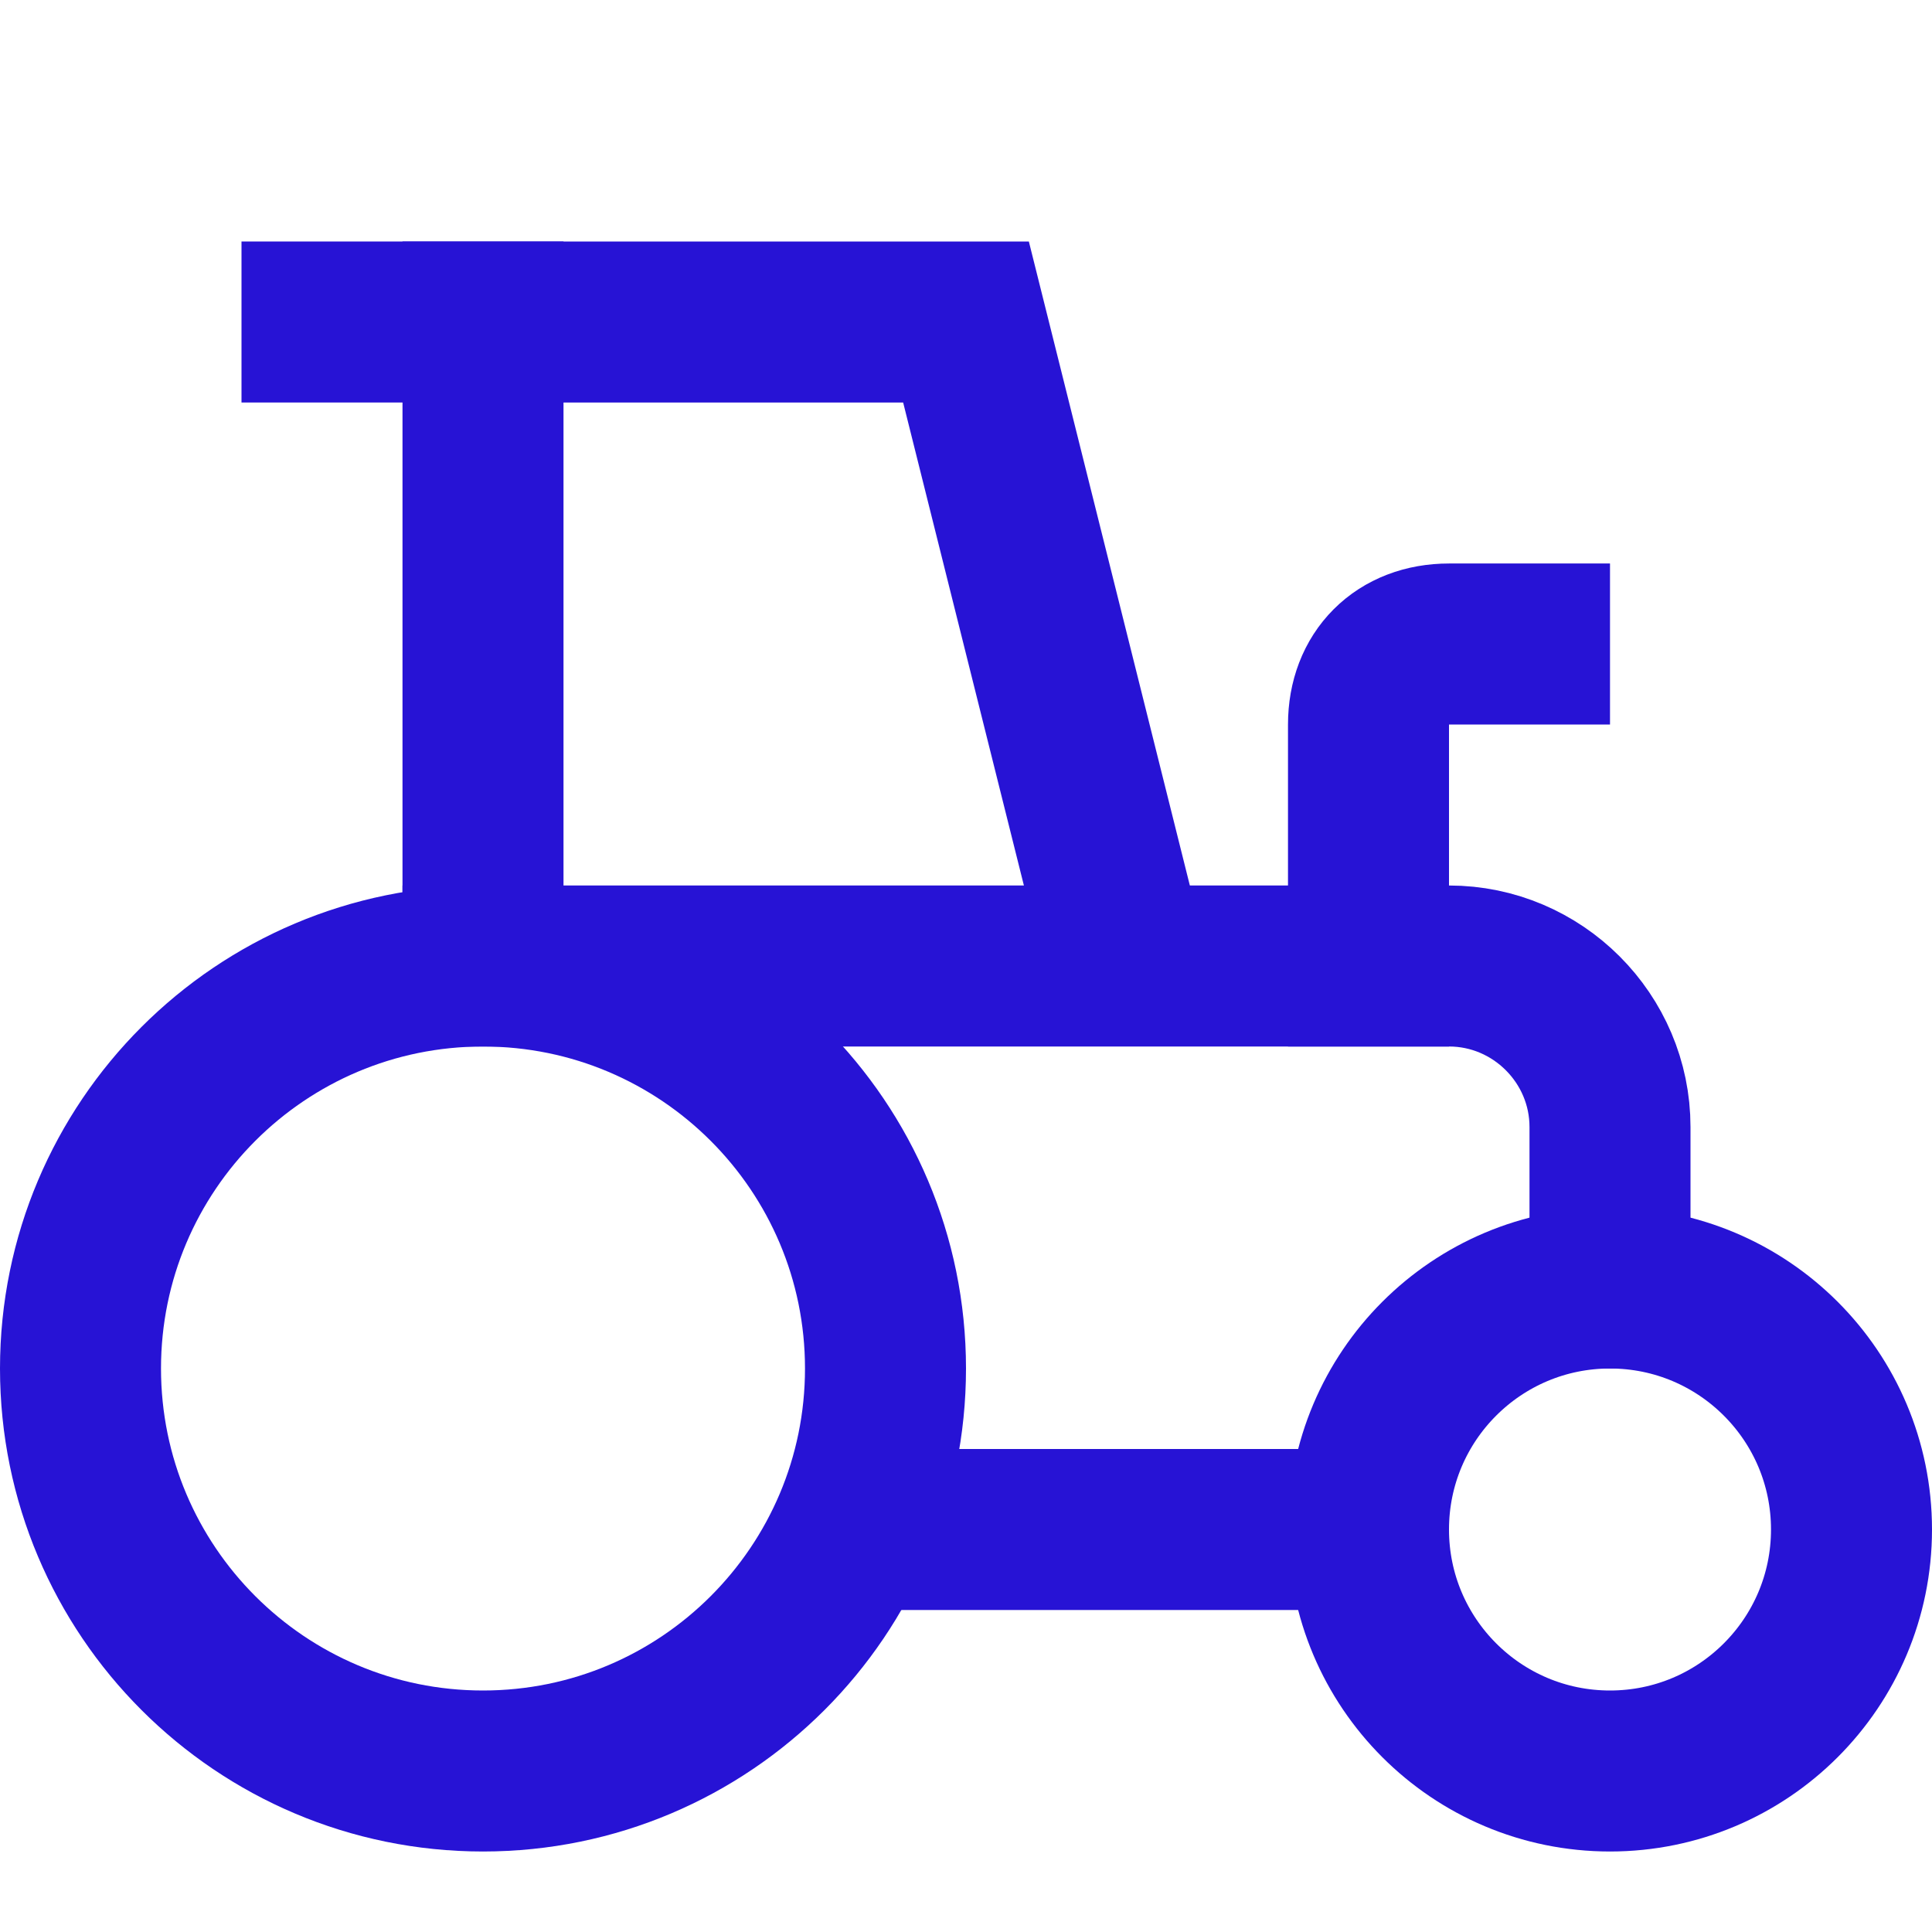
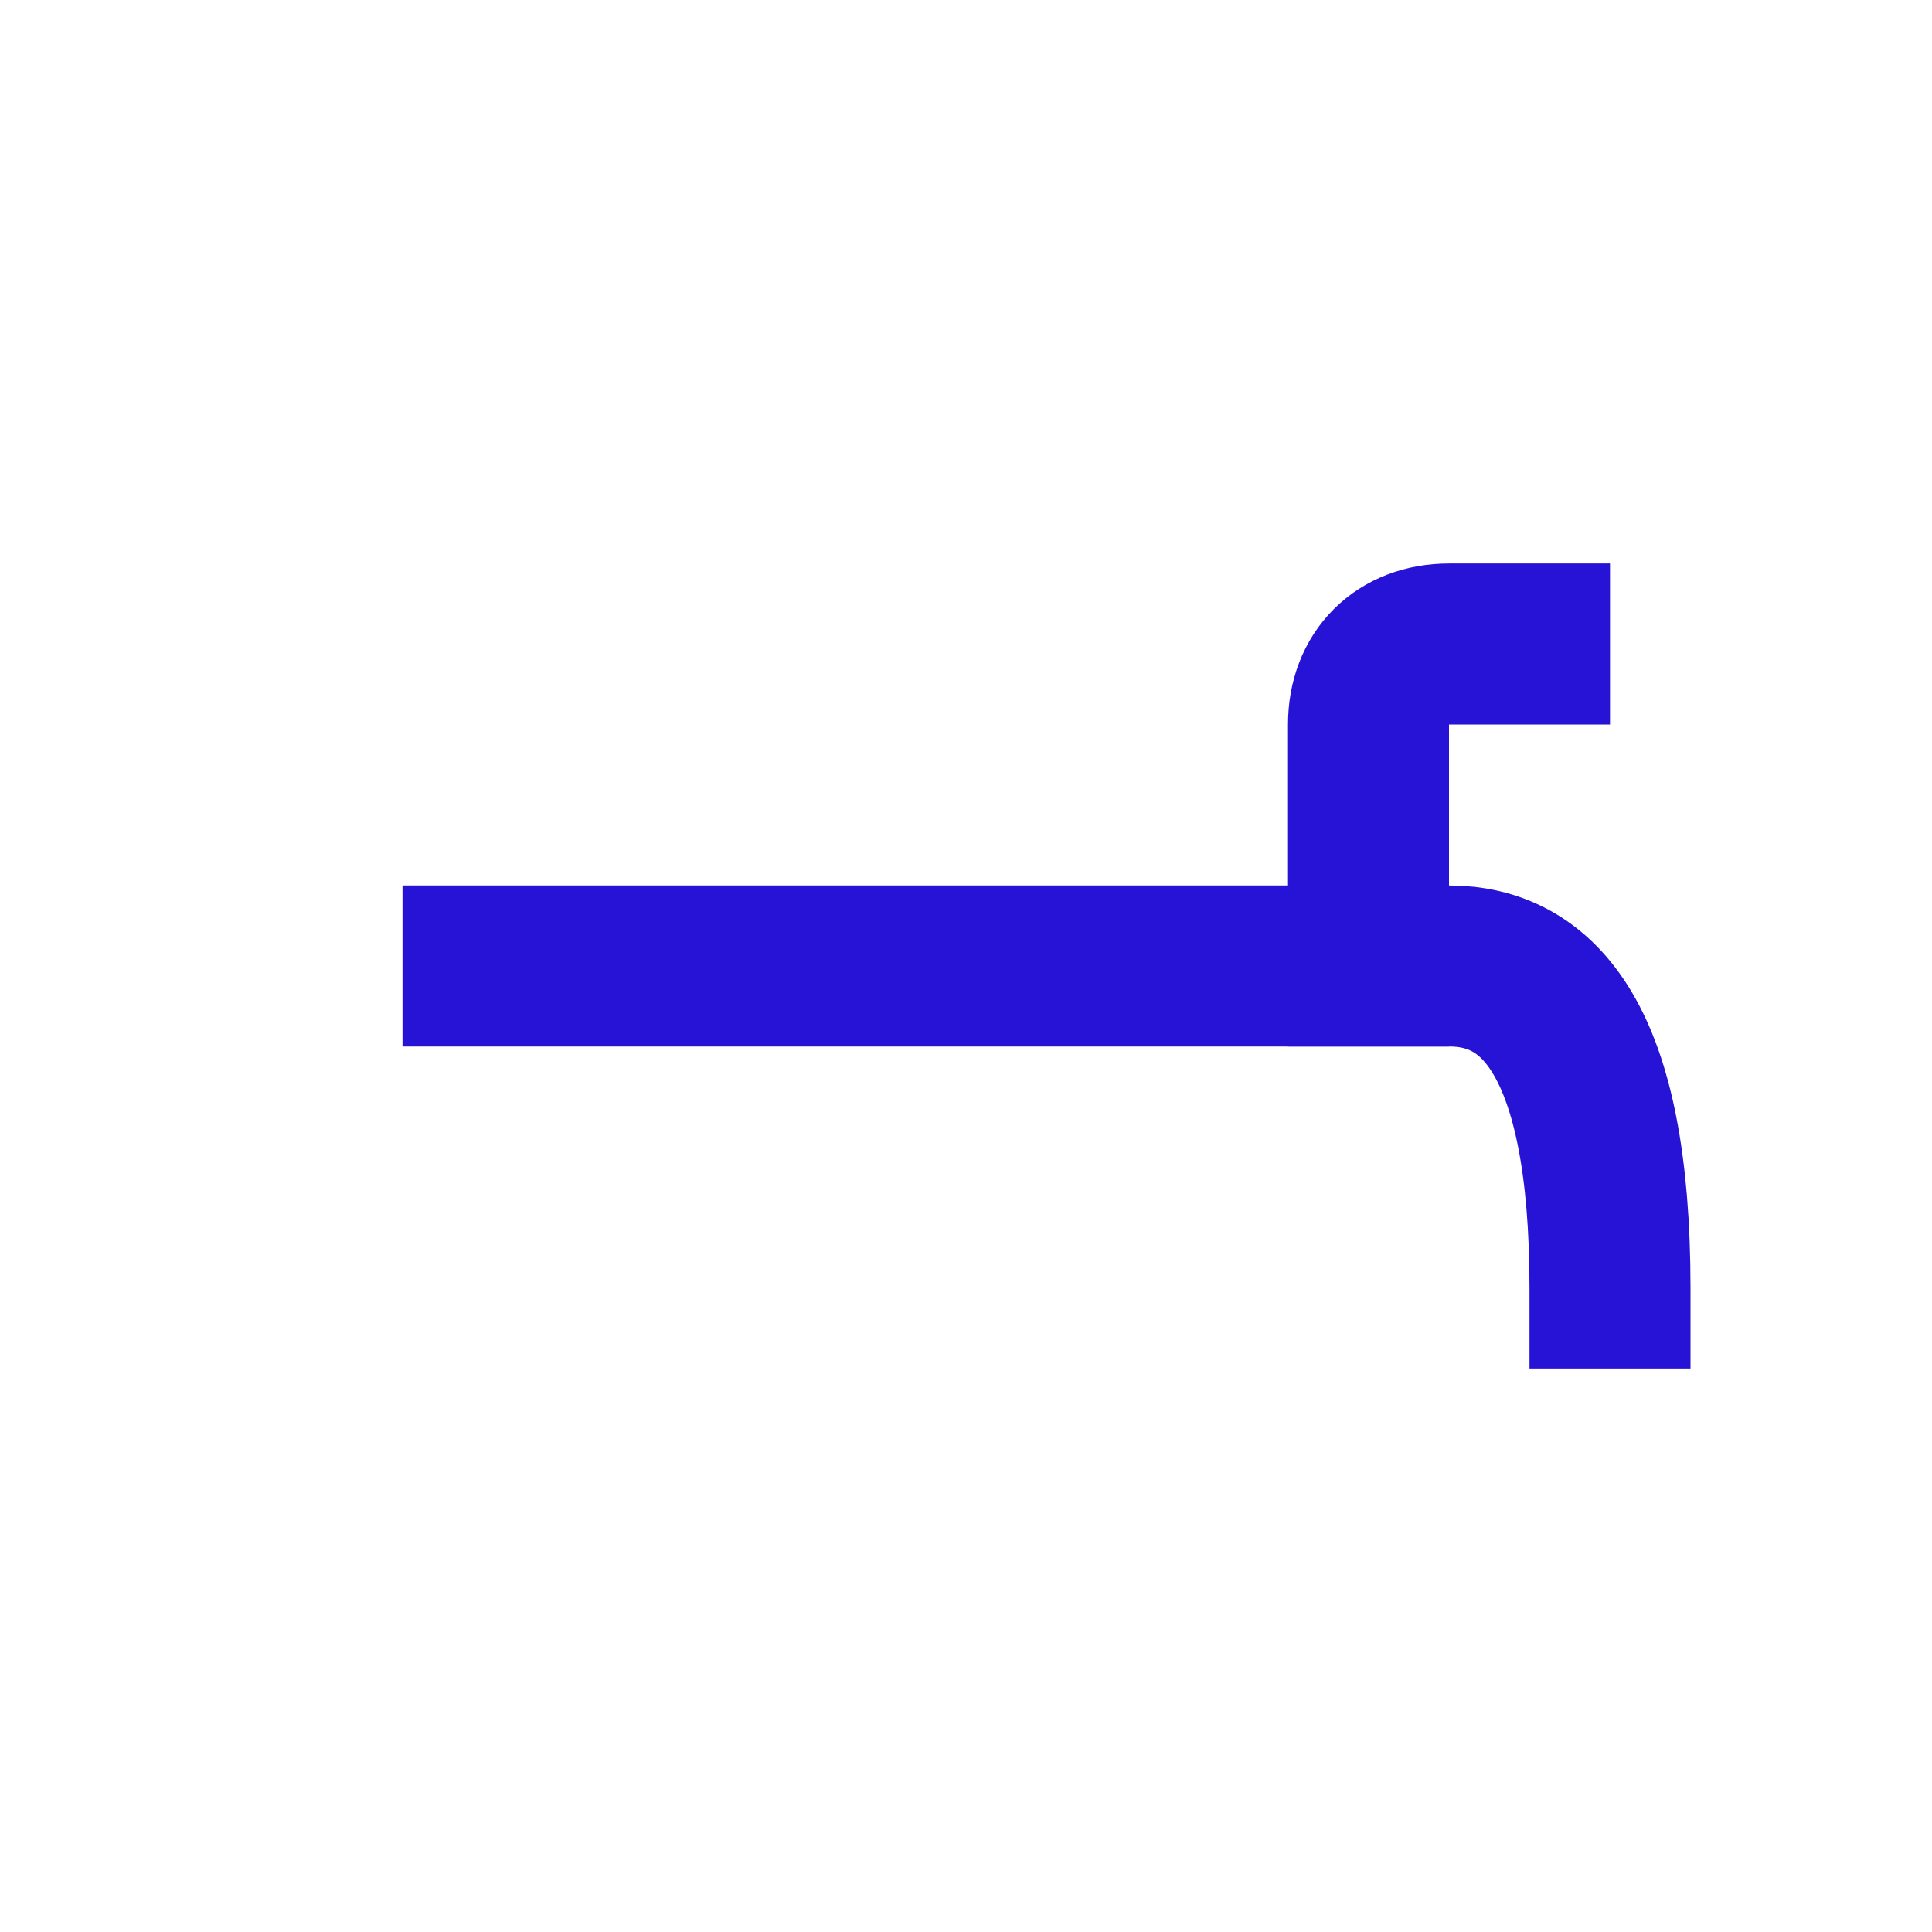
<svg xmlns="http://www.w3.org/2000/svg" width="24" height="24" viewBox="0 0 24 24" fill="none">
-   <path d="M6 12V4H12L14 12" stroke="#2713D5" stroke-width="2" stroke-miterlimit="10" />
-   <path d="M6 4H4" stroke="#2713D5" stroke-width="2" stroke-miterlimit="10" stroke-linecap="square" />
-   <path d="M20 16V14C20 12.9 19.1 12 18 12H6" stroke="#2713D5" stroke-width="2" stroke-miterlimit="10" stroke-linecap="square" />
-   <path d="M10.6 19H17" stroke="#2713D5" stroke-width="2" stroke-miterlimit="10" />
+   <path d="M20 16C20 12.9 19.1 12 18 12H6" stroke="#2713D5" stroke-width="2" stroke-miterlimit="10" stroke-linecap="square" />
  <path d="M17 12V9C17 8.4 17.4 8 18 8H19" stroke="#2713D5" stroke-width="2" stroke-miterlimit="10" stroke-linecap="square" />
-   <path d="M6 22C8.761 22 11 19.761 11 17C11 14.239 8.761 12 6 12C3.239 12 1 14.239 1 17C1 19.761 3.239 22 6 22Z" stroke="#2713D5" stroke-width="2" stroke-miterlimit="10" stroke-linecap="square" />
-   <path d="M20 22C21.657 22 23 20.657 23 19C23 17.343 21.657 16 20 16C18.343 16 17 17.343 17 19C17 20.657 18.343 22 20 22Z" stroke="#2713D5" stroke-width="2" stroke-miterlimit="10" stroke-linecap="square" />
</svg>